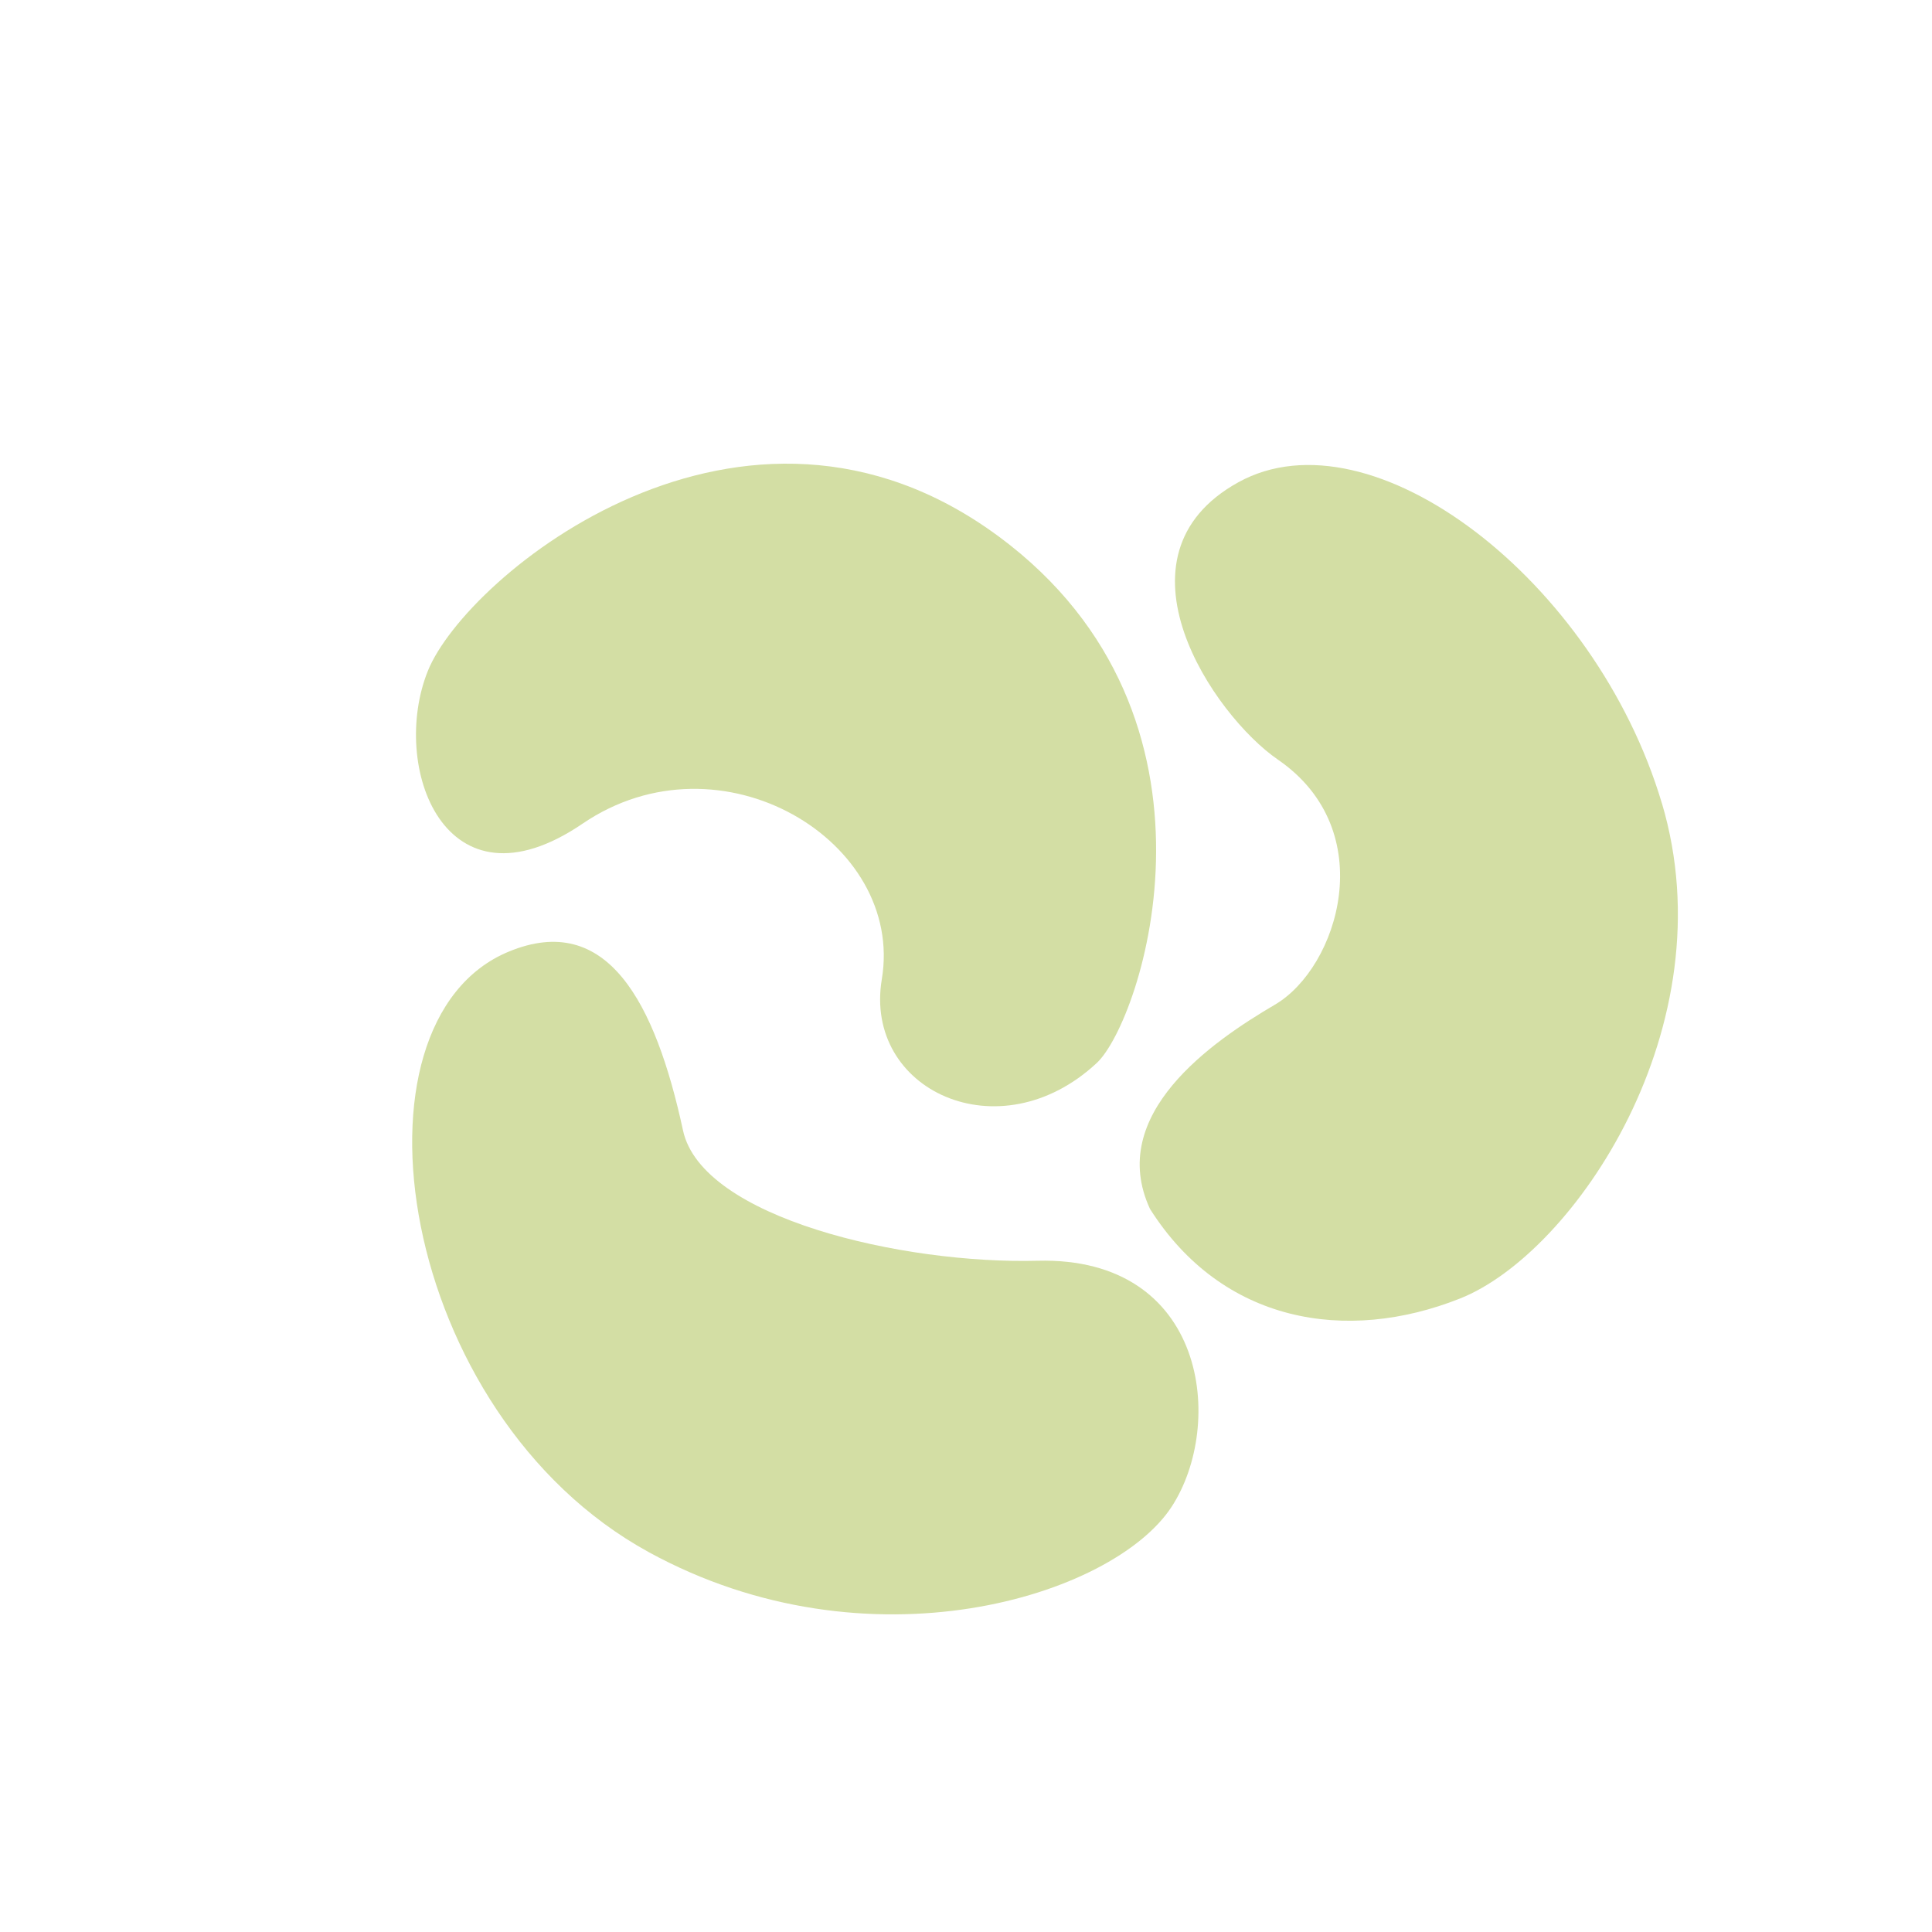
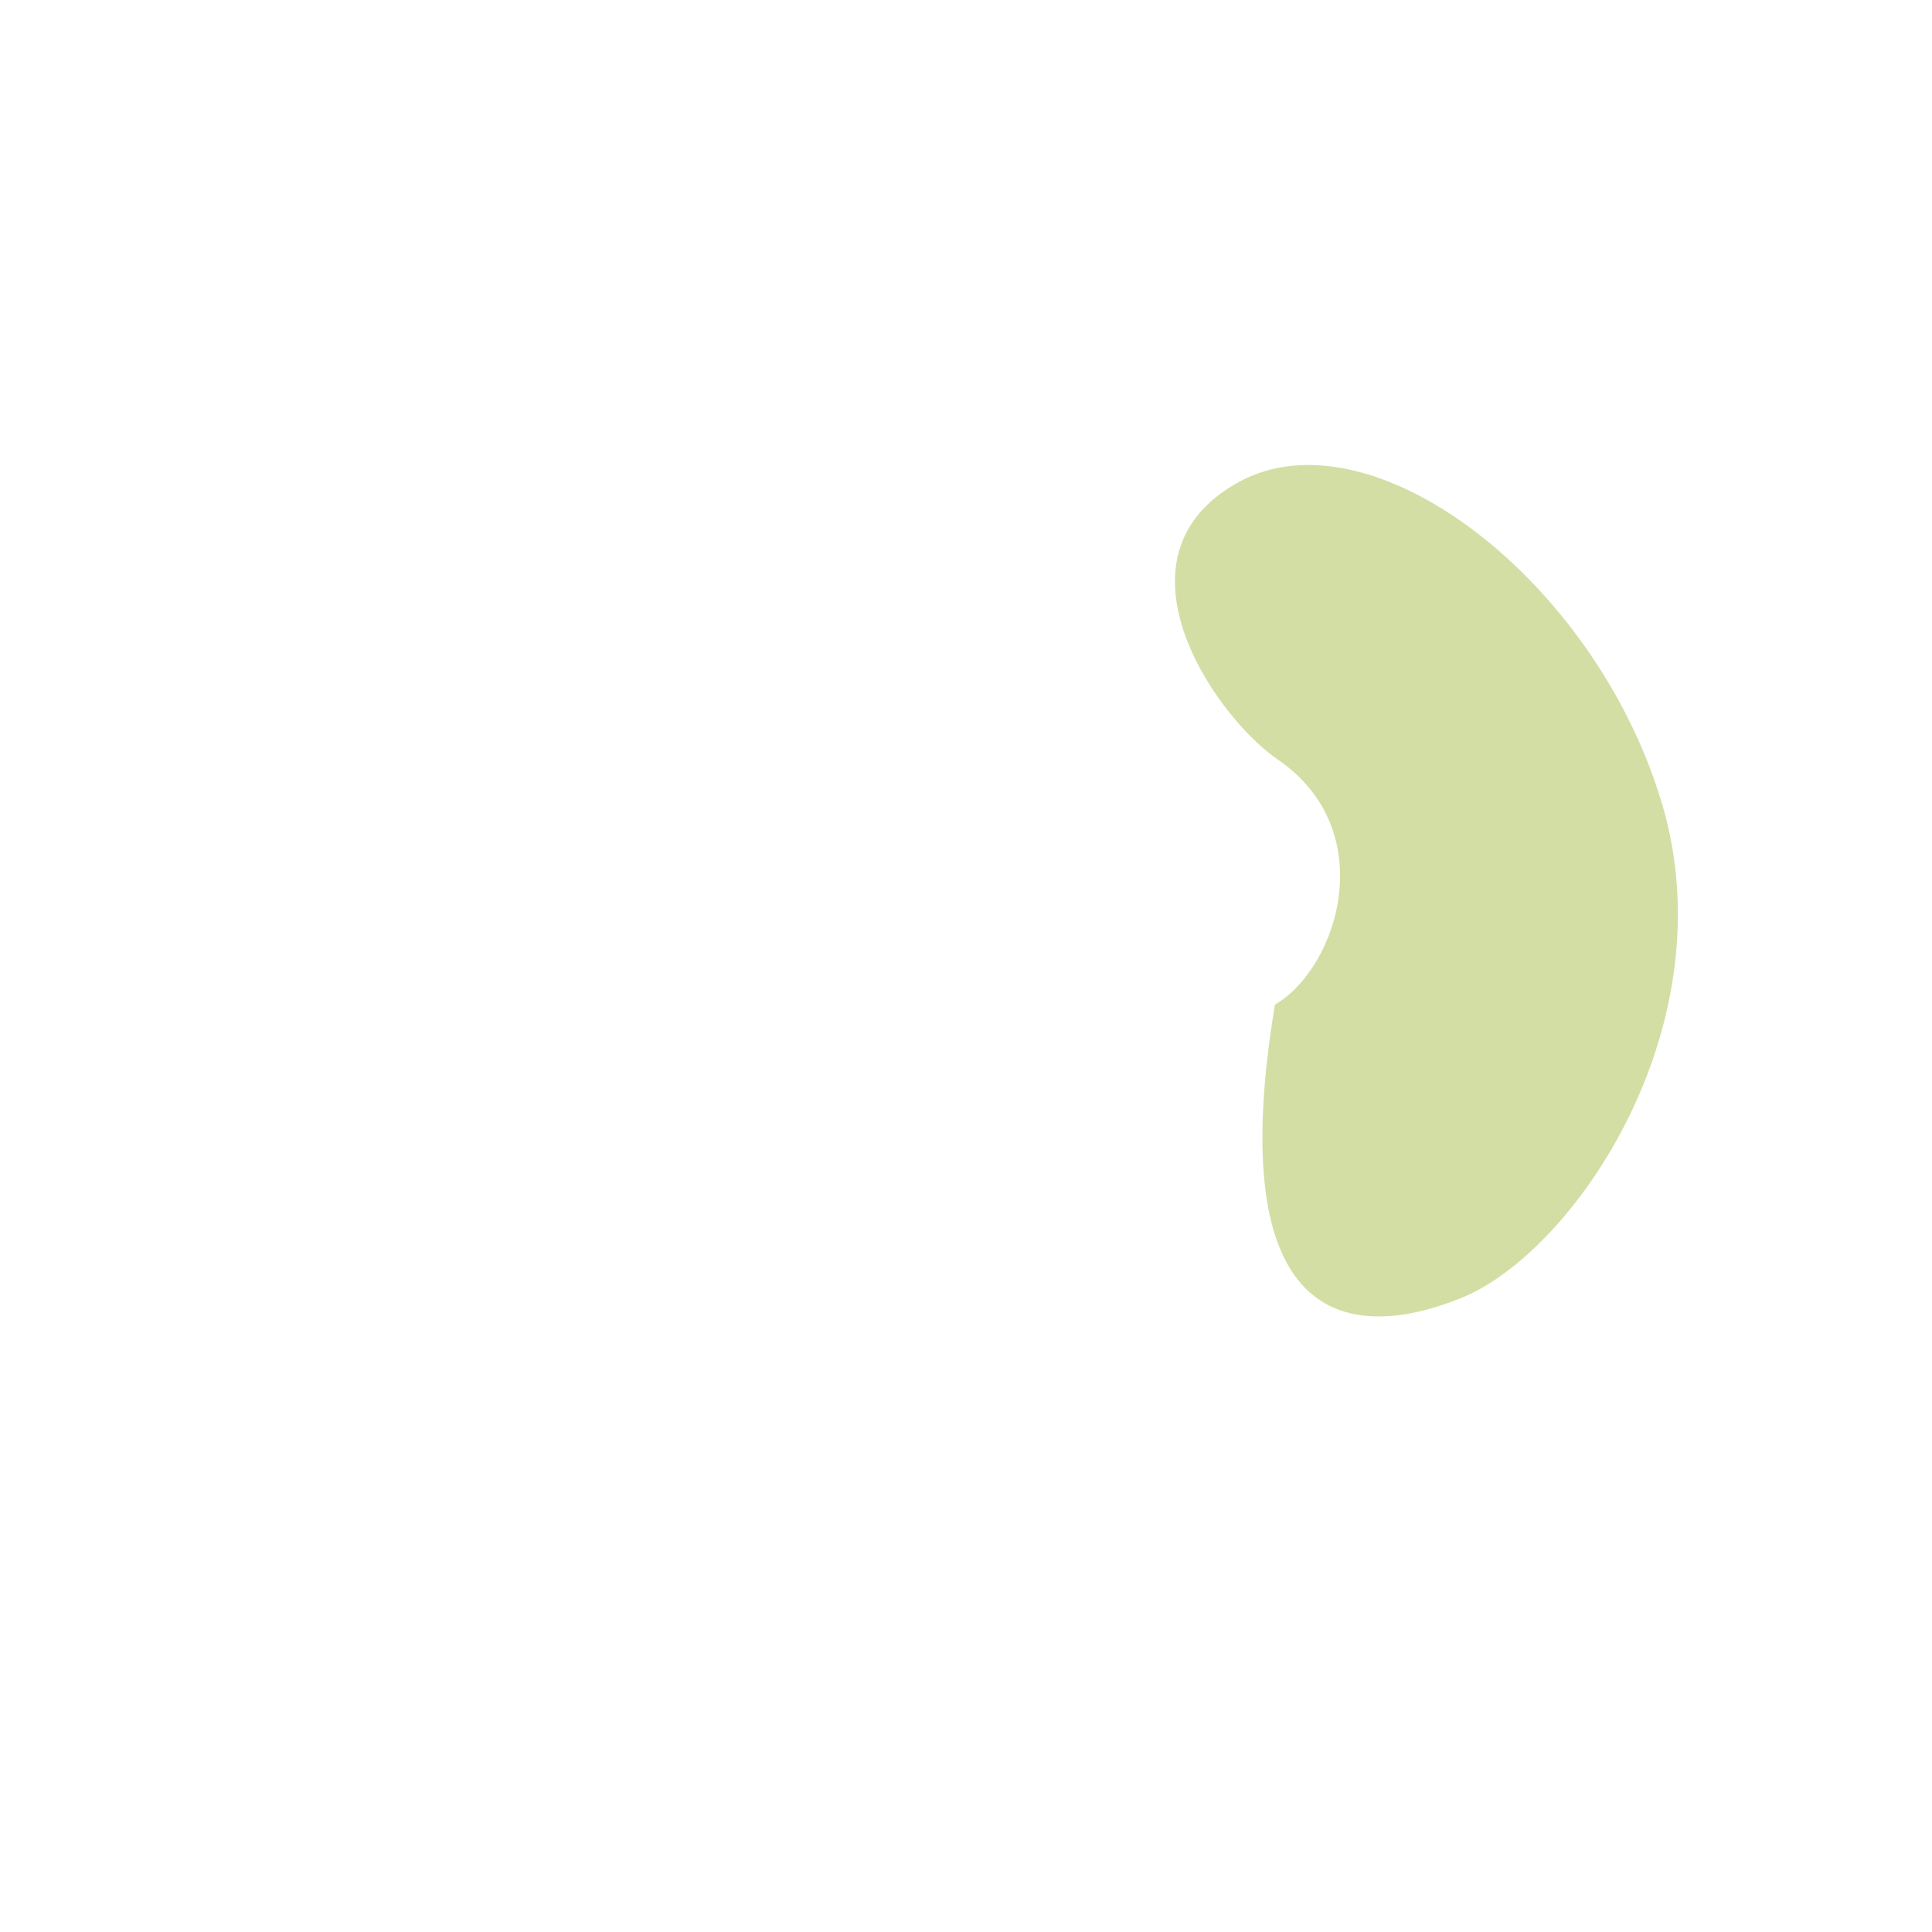
<svg xmlns="http://www.w3.org/2000/svg" width="75" height="75" viewBox="0 0 75 75" fill="none">
-   <path fill-rule="evenodd" clip-rule="evenodd" d="M38.776 20.831C28.847 13.476 18.099 22.352 16.611 26.041C15.122 29.733 17.256 35.622 22.616 31.974C27.976 28.325 35.128 32.652 34.232 38.013C33.513 42.322 38.794 44.788 42.576 41.265C44.318 39.644 48.245 27.841 38.774 20.828L38.776 20.831Z" fill="#D3DEA4" />
-   <path fill-rule="evenodd" clip-rule="evenodd" d="M64.513 31.18C61.936 22.527 53.247 15.865 48.072 18.722C42.897 21.582 47.11 27.772 49.606 29.487C53.624 32.247 51.948 37.563 49.492 39.001C47.037 40.441 42.948 43.264 44.642 46.929C47.444 51.356 52.262 52.166 56.683 50.406C61.105 48.649 67.091 39.83 64.513 31.174V31.18Z" fill="#D3DEA4" />
-   <path fill-rule="evenodd" clip-rule="evenodd" d="M40.27 48.942C35.054 49.079 27.249 47.287 26.515 43.885C25.439 38.908 23.568 35.358 19.745 36.944C13.173 39.664 15.416 54.899 25.181 60.252C33.71 64.925 43.199 61.982 45.478 58.499C47.569 55.307 46.857 48.771 40.272 48.942H40.27Z" fill="#D3DEA4" />
+   <path fill-rule="evenodd" clip-rule="evenodd" d="M64.513 31.18C61.936 22.527 53.247 15.865 48.072 18.722C42.897 21.582 47.11 27.772 49.606 29.487C53.624 32.247 51.948 37.563 49.492 39.001C47.444 51.356 52.262 52.166 56.683 50.406C61.105 48.649 67.091 39.83 64.513 31.174V31.18Z" fill="#D3DEA4" />
</svg>